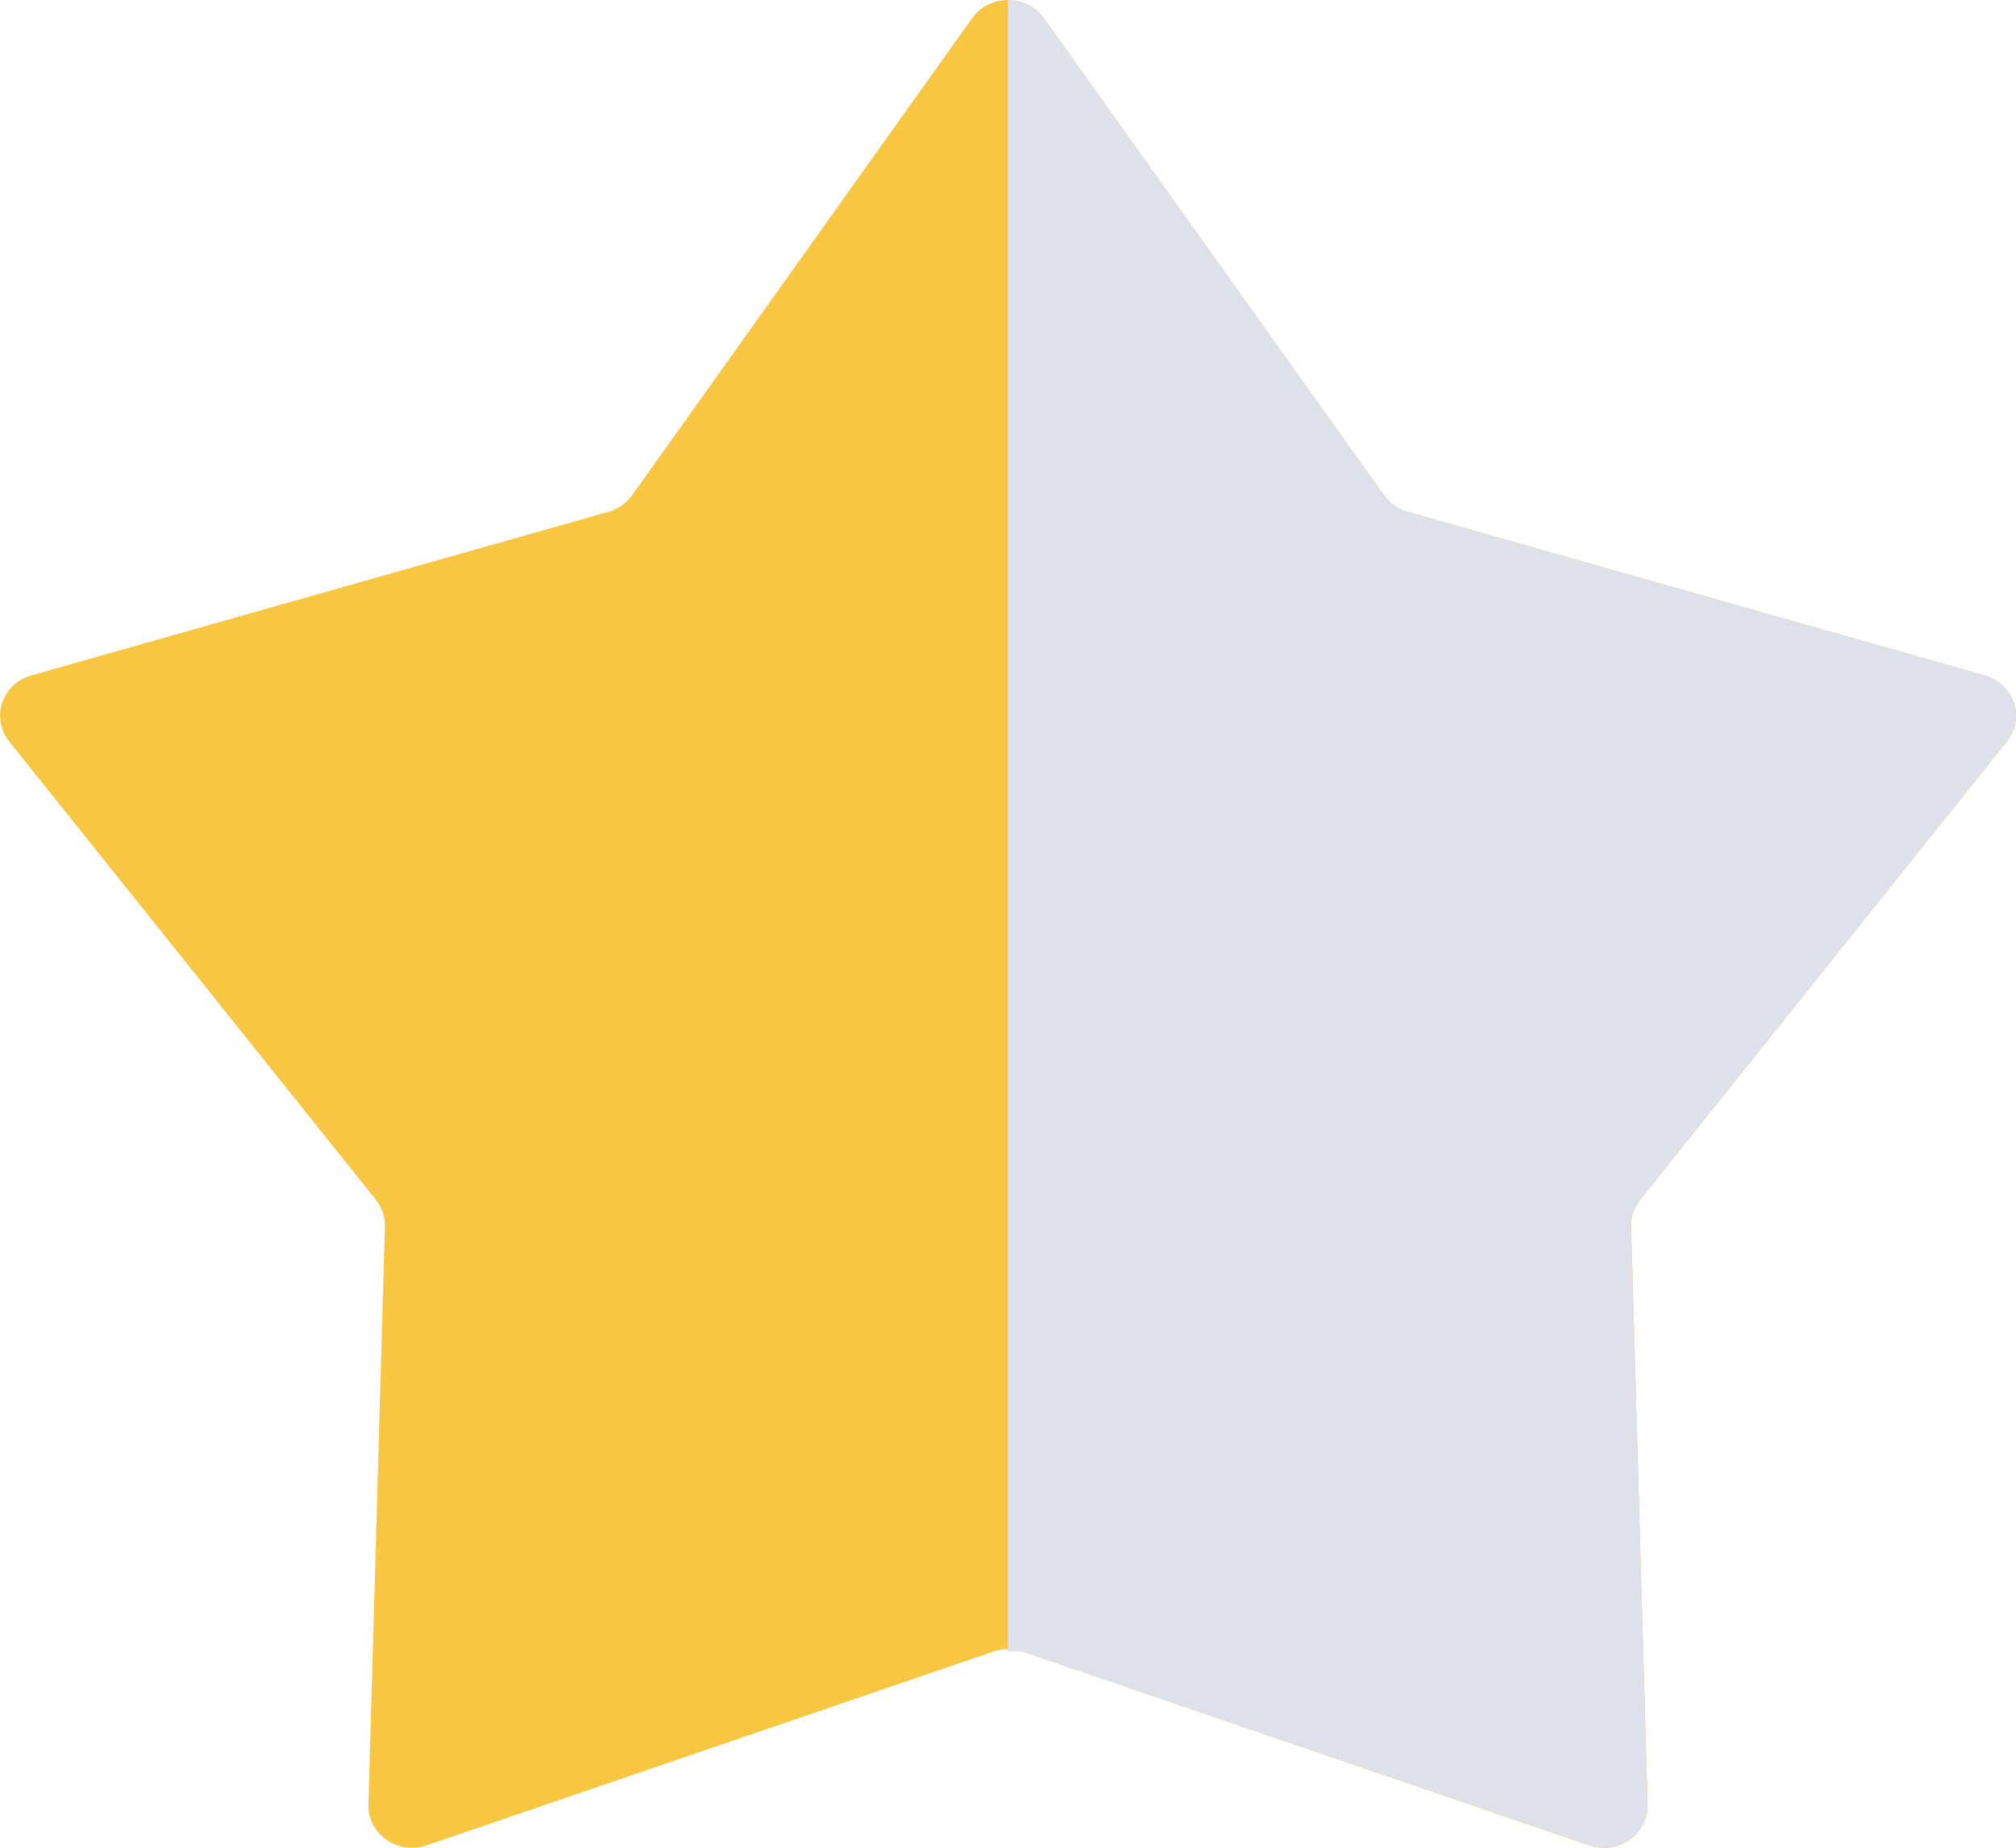
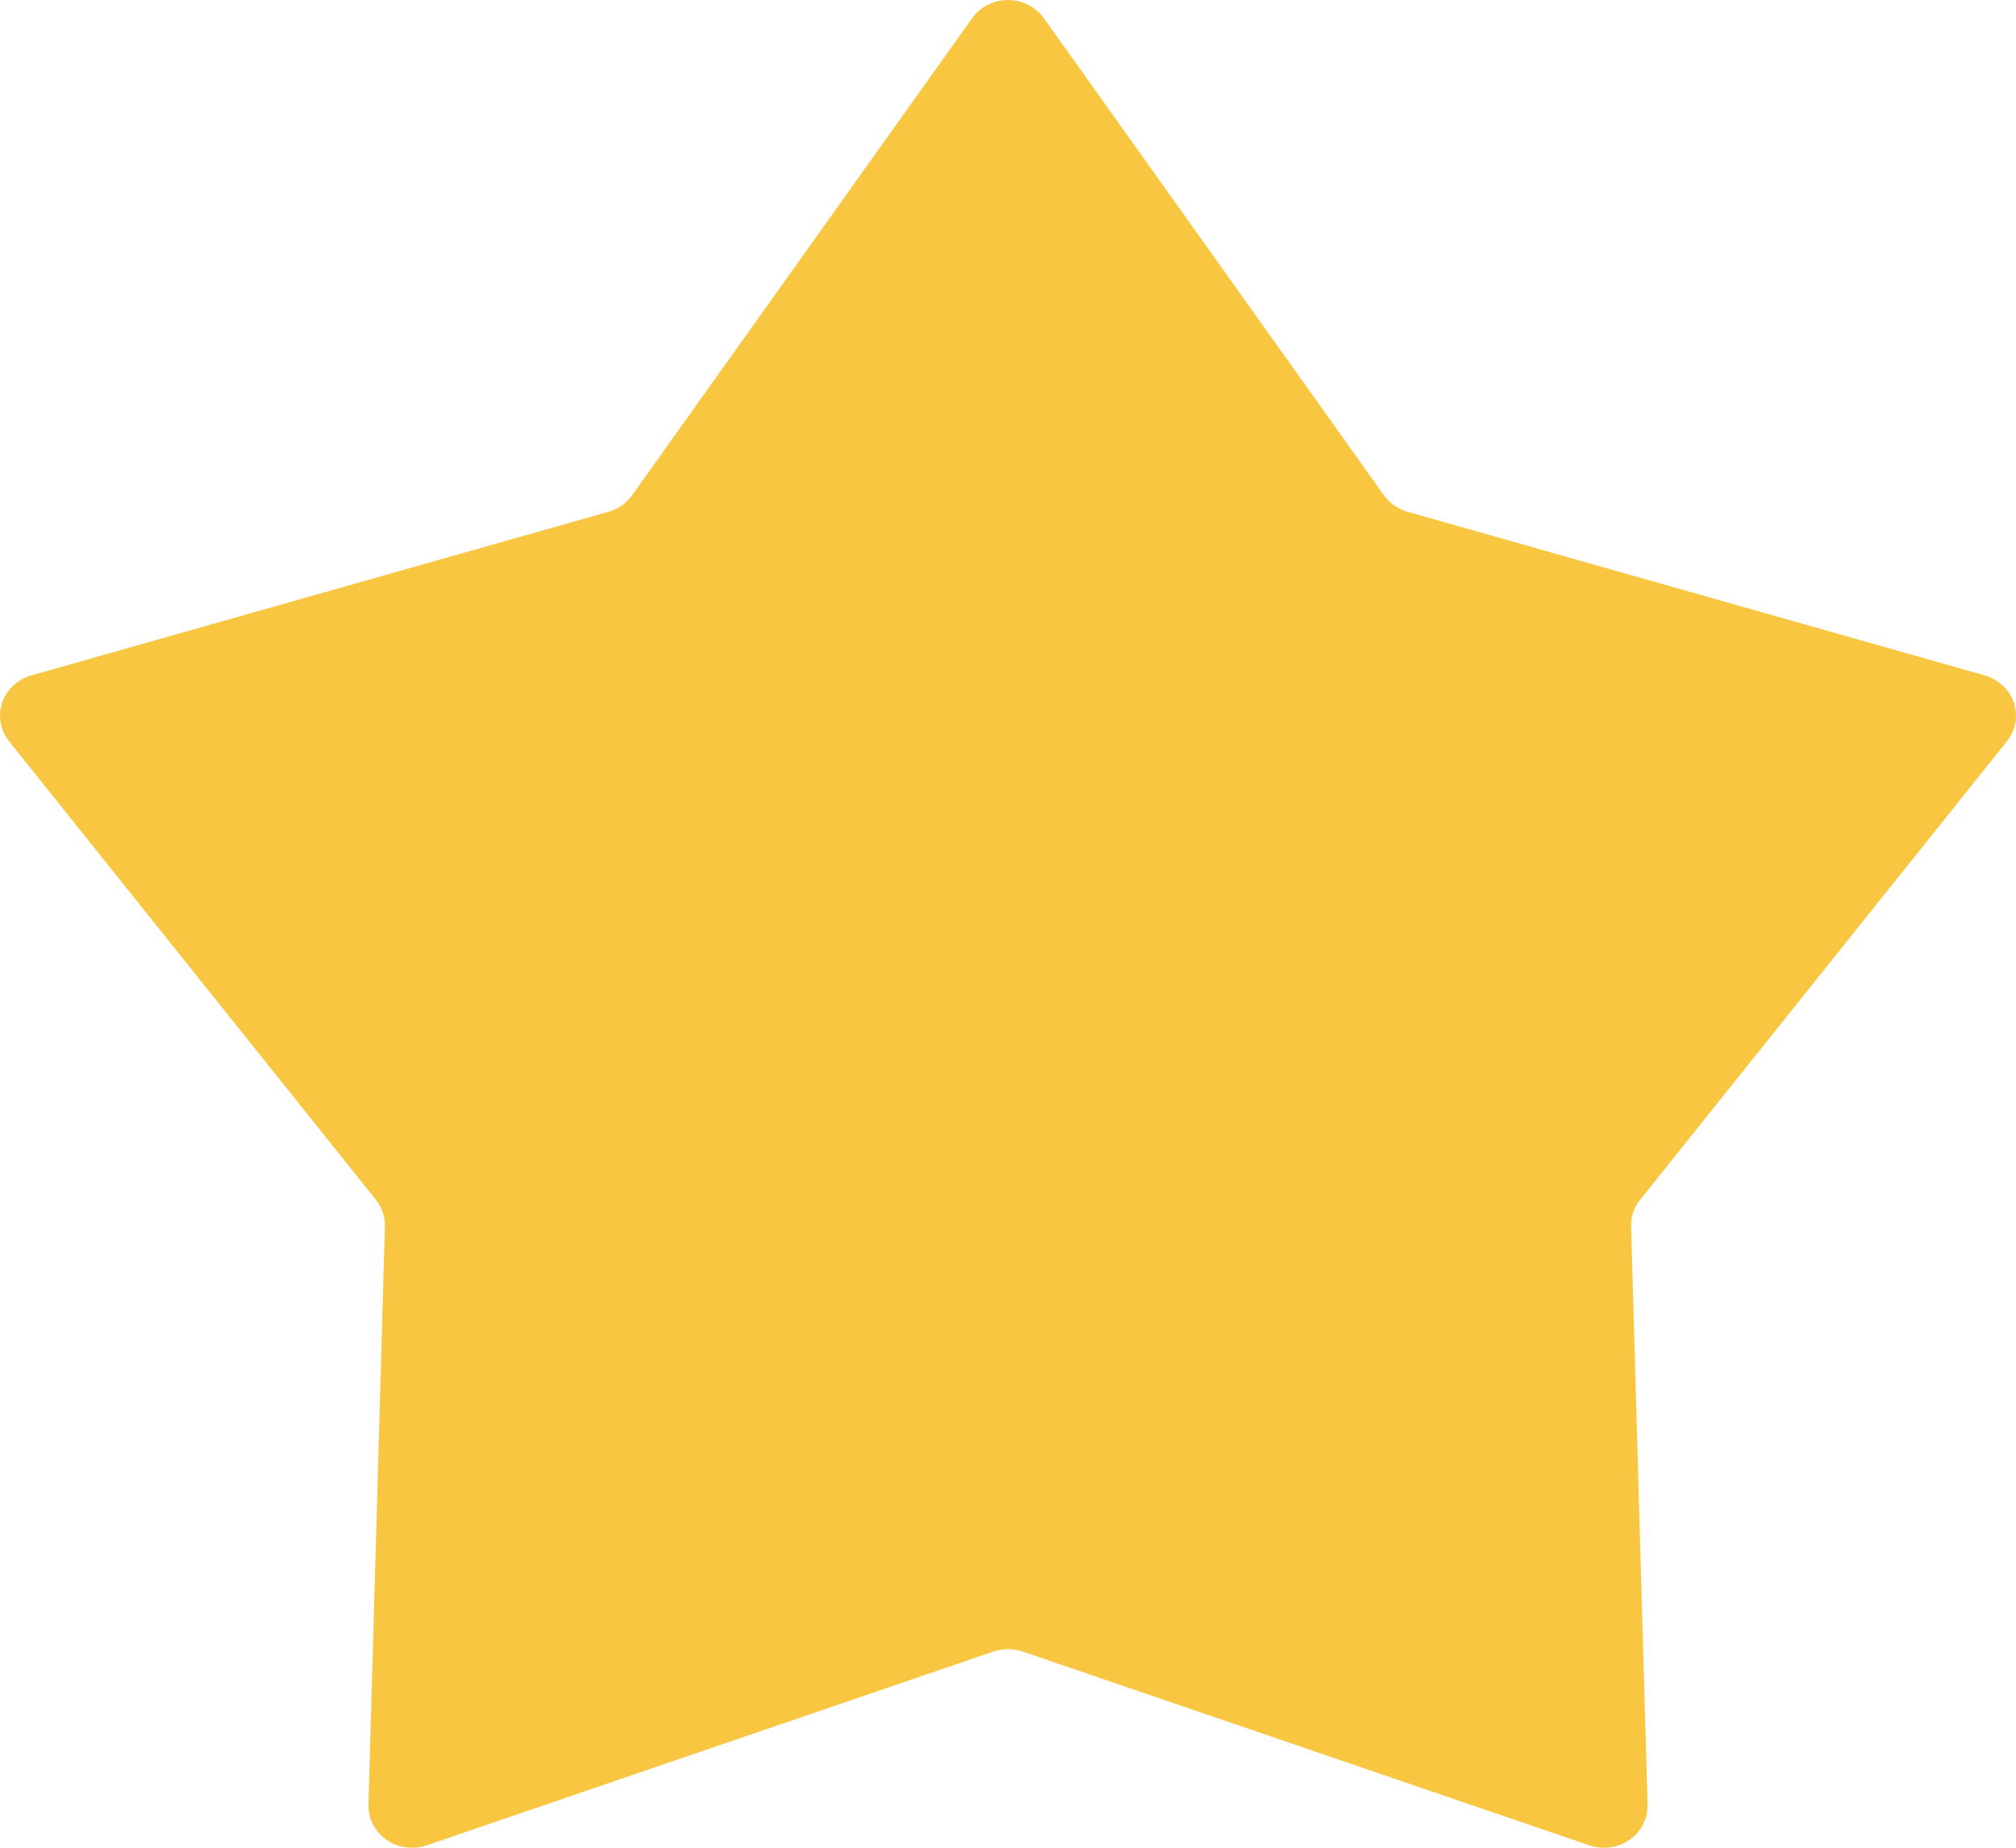
<svg xmlns="http://www.w3.org/2000/svg" width="12" height="11" viewBox="0 0 12 11" fill="none">
  <path fill-rule="evenodd" clip-rule="evenodd" d="M6.087 9.832L9.461 10.986C9.596 11.032 9.744 10.964 9.792 10.834C9.803 10.805 9.808 10.774 9.807 10.743L9.709 7.301C9.707 7.244 9.726 7.188 9.763 7.142L11.946 4.413C12.034 4.304 12.012 4.147 11.899 4.063C11.873 4.044 11.844 4.03 11.814 4.021L8.379 3.047C8.322 3.031 8.272 2.996 8.238 2.949L6.214 0.109C6.133 -0.005 5.972 -0.034 5.853 0.044C5.827 0.061 5.804 0.083 5.786 0.109L3.762 2.949C3.728 2.996 3.678 3.031 3.621 3.047L0.186 4.021C0.049 4.06 -0.03 4.199 0.011 4.331C0.02 4.361 0.034 4.389 0.054 4.413L2.237 7.142C2.274 7.188 2.293 7.244 2.291 7.301L2.193 10.743C2.189 10.881 2.302 10.996 2.445 11C2.477 11.001 2.509 10.996 2.539 10.986L5.913 9.832C5.969 9.813 6.031 9.813 6.087 9.832Z" fill="#F9C641" />
-   <path d="M9.792 10.834C9.744 10.963 9.596 11.031 9.461 10.985L6.087 9.832H6V5.5V4.32306e-05C6 4.32306e-05 6.133 -0.005 6.214 0.108L8.238 2.949C8.272 2.996 8.322 3.031 8.379 3.047L11.814 4.021C11.844 4.029 11.873 4.043 11.899 4.062C12.012 4.146 12.034 4.303 11.946 4.413L9.763 7.142C9.726 7.187 9.707 7.243 9.709 7.301L9.807 10.743C9.808 10.774 9.803 10.805 9.792 10.834Z" fill="#DEE1EA" />
</svg>